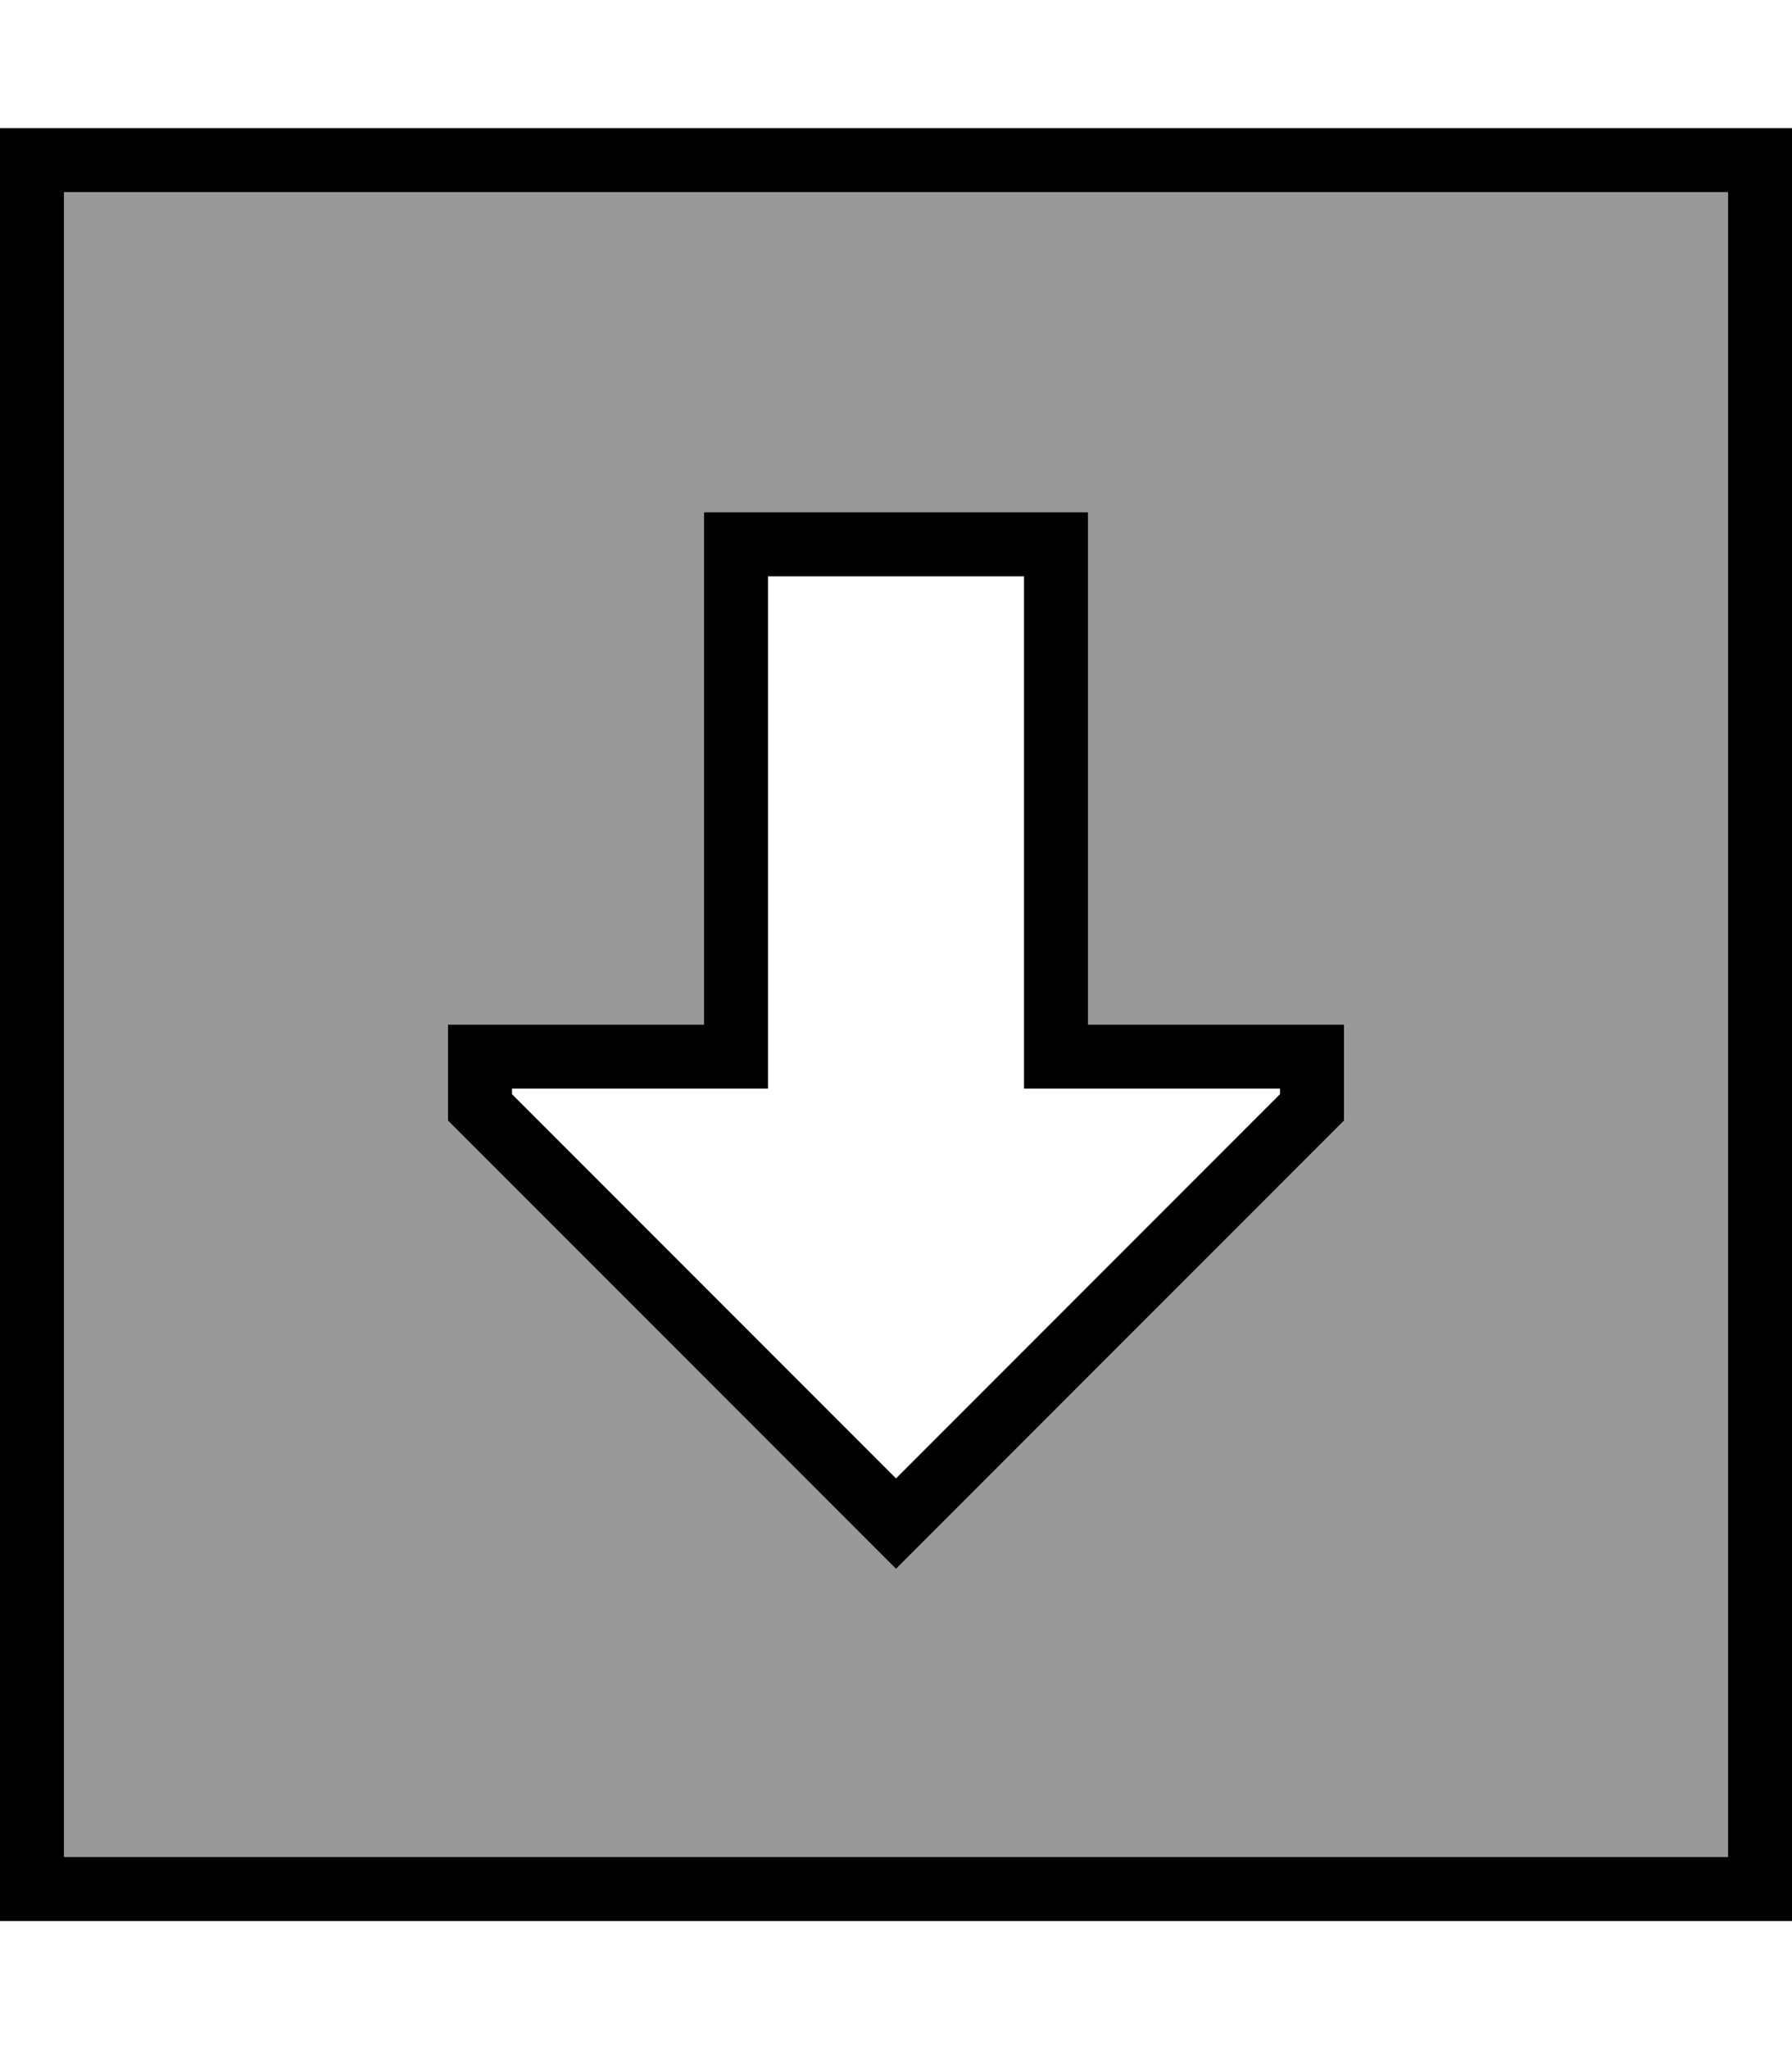
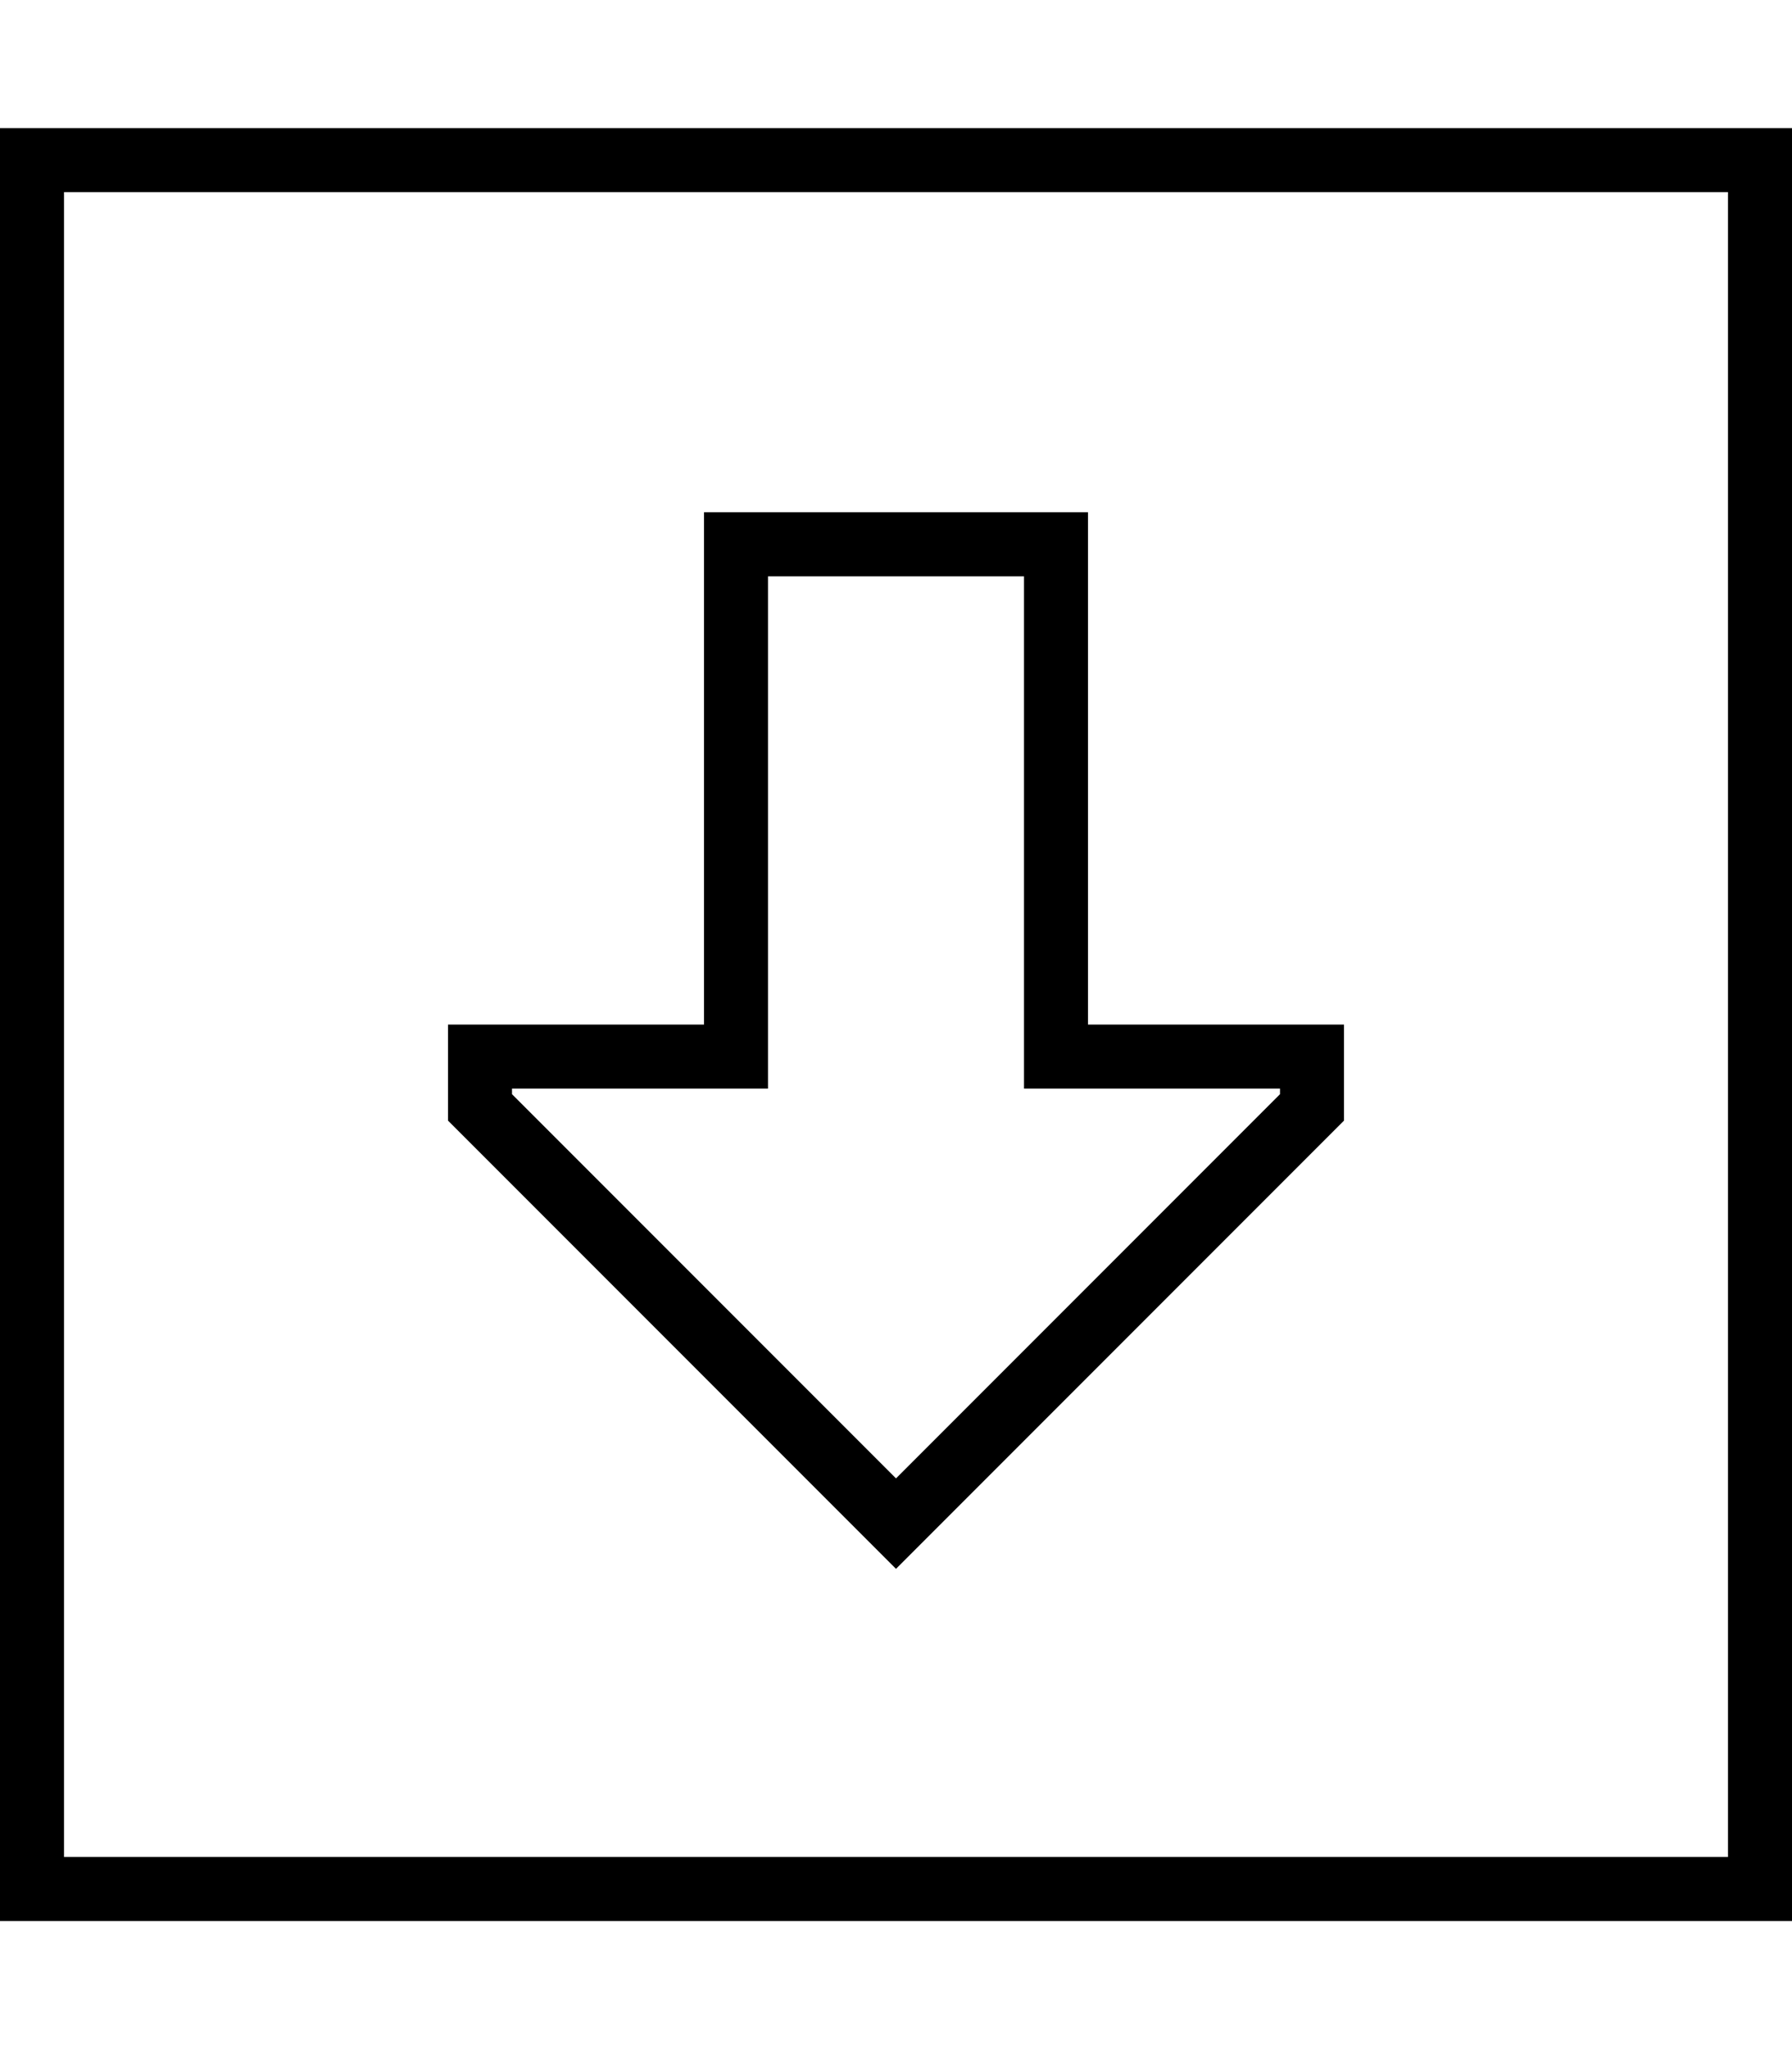
<svg xmlns="http://www.w3.org/2000/svg" viewBox="0 0 448 512">
-   <path style="fill:currentColor;opacity:.4" d="M16 48l0 416 416 0 0-416-416 0zm96 208l64 0 0-128 96 0 0 128 64 0 0 24-112 112c-3.8-3.8-7.5-7.5-11.3-11.3-33.6-33.6-67.1-67.1-100.7-100.7l0-24z" />
  <path style="fill:currentColor;opacity:1" d="M16 464l0-416 416 0 0 416-416 0zM0 480l448 0 0-448-448 0 0 448zM176 256l-64 0 0 24 100.7 100.7 11.3 11.3 112-112 0-24-64 0 0-128-96 0 0 128zm0 16l16 0 0-128 64 0 0 128 64 0 0 1.4-96 96-96-96 0-1.4 48 0z" />
</svg>